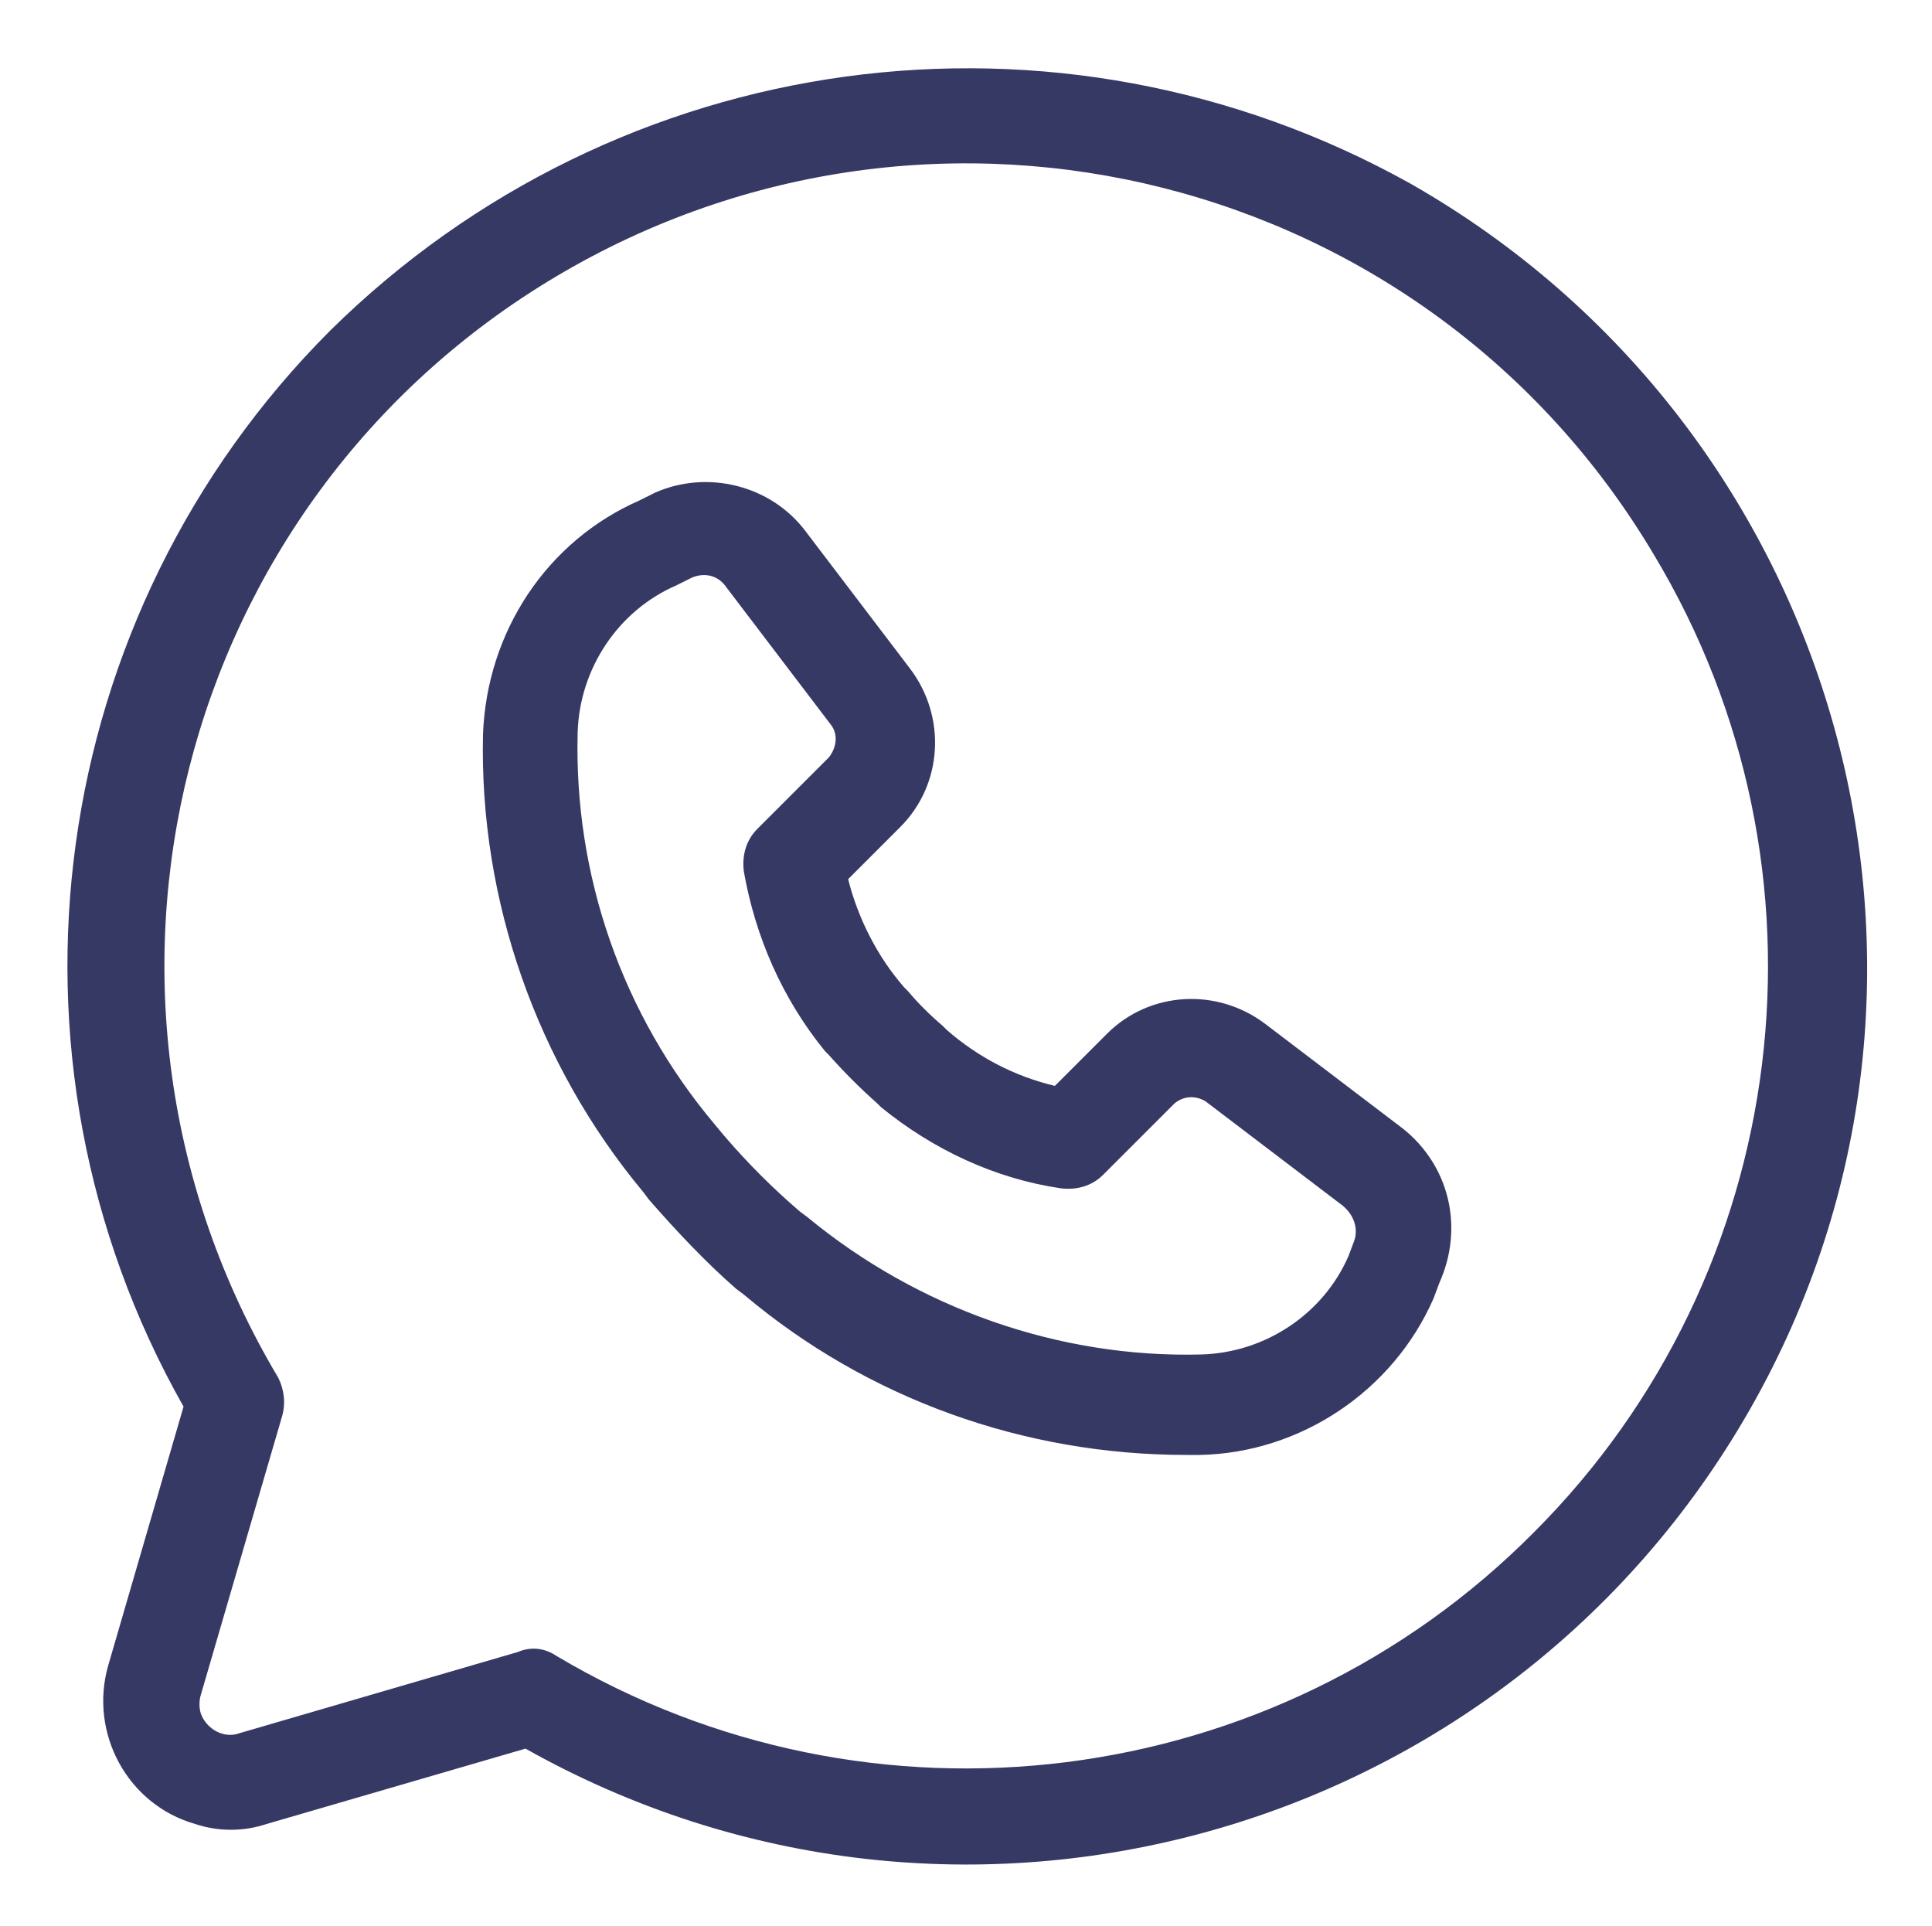
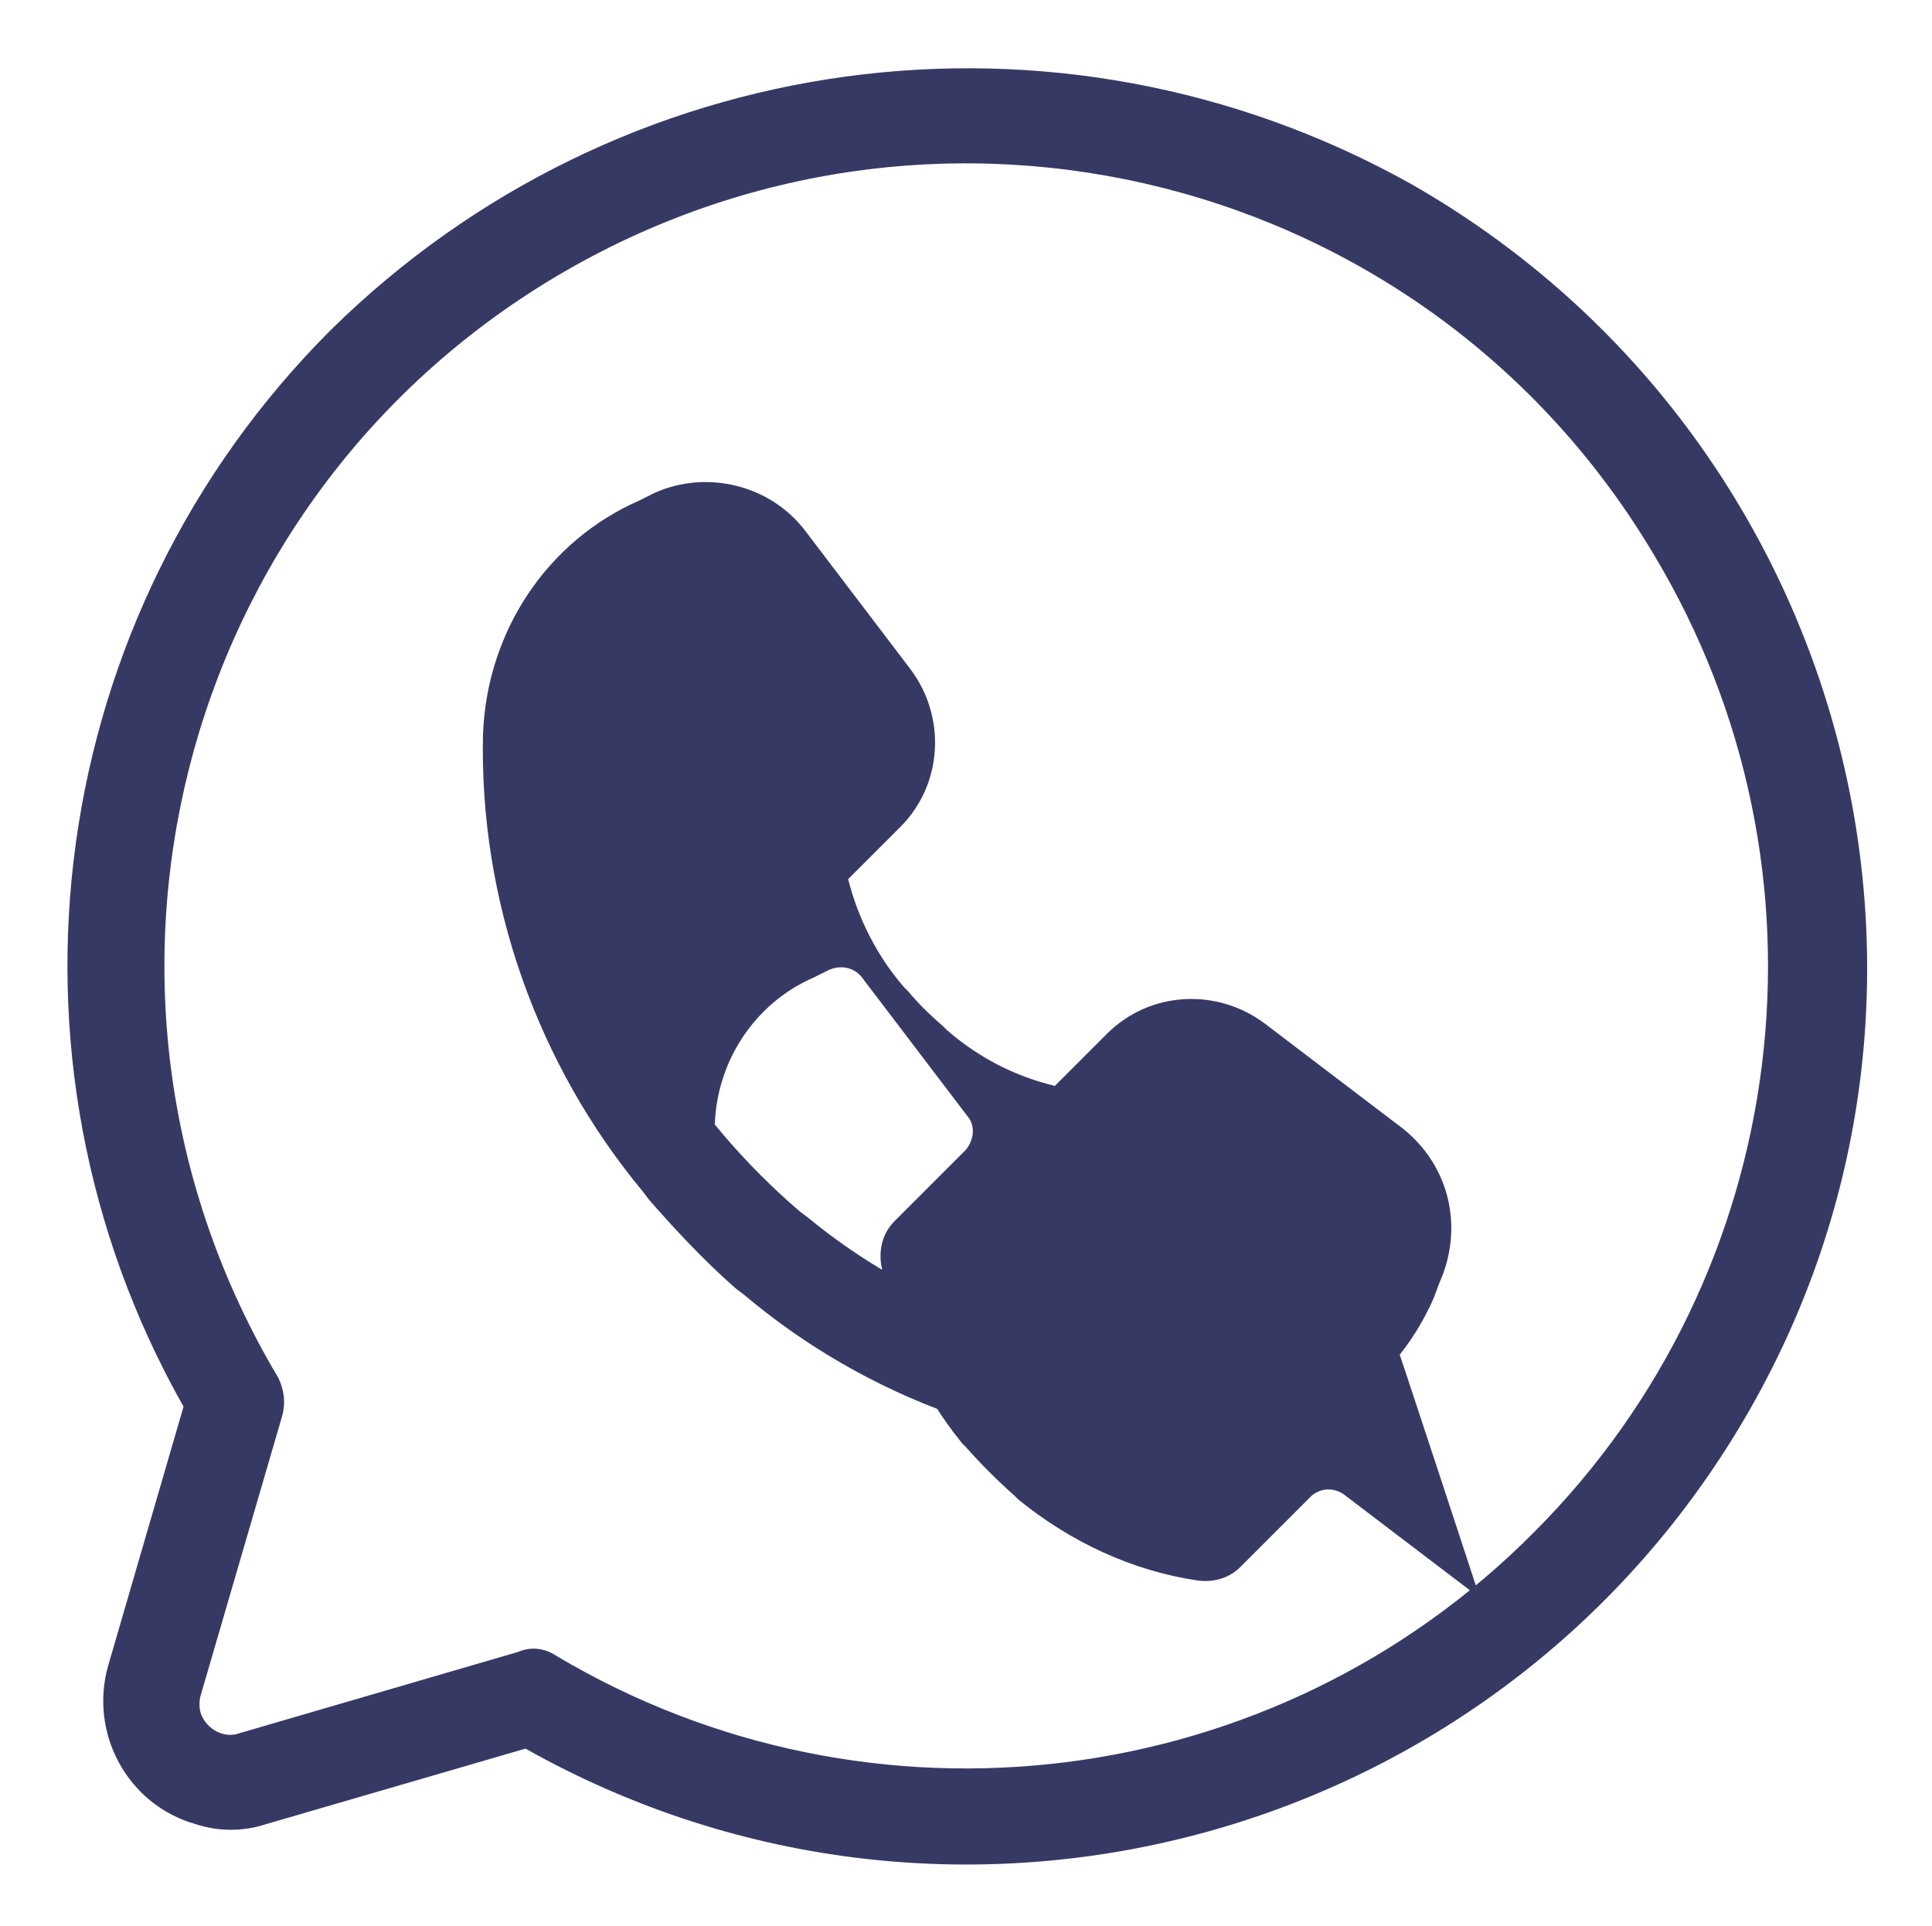
<svg xmlns="http://www.w3.org/2000/svg" version="1.1" id="Layer_1" x="0px" y="0px" viewBox="0 0 100 99.7" style="enable-background:new 0 0 100 99.7;" xml:space="preserve">
  <style type="text/css">
	.st0{fill:#373965;}
</style>
  <g>
-     <path class="st0" d="M72.6,58.4L72.6,58.4L65.5,53c-2.5-1.9-6-1.7-8.2,0.5l-2.7,2.7c-2.1-0.5-4-1.5-5.6-2.9l-0.2-0.2   c-0.7-0.6-1.3-1.2-1.8-1.8l-0.2-0.2c-1.4-1.6-2.4-3.6-2.9-5.6l2.7-2.7c2.2-2.2,2.4-5.7,0.5-8.2l-5.4-7.1c-1.8-2.4-5.1-3.2-7.8-2   l-0.8,0.4C28.3,28,25.2,32.7,25,38c-0.2,8.6,2.8,17.1,8.3,23.7l0.3,0.4c1.4,1.6,2.9,3.2,4.5,4.6l0.4,0.3c6.4,5.4,14.5,8.3,22.9,8.3   h0.7c5.2-0.1,10-3.3,12.1-8.1l0.3-0.8C75.8,63.5,75,60.3,72.6,58.4z M70.1,64.2L69.8,65c-1.3,3-4.3,5-7.6,5.1   c-7.4,0.2-14.7-2.4-20.4-7.1l-0.4-0.3c-1.4-1.2-2.7-2.5-3.9-3.9L37,58.2c-4.8-5.7-7.3-12.9-7.1-20.3c0.1-3.3,2.1-6.3,5.1-7.6   l0.8-0.4c0.7-0.3,1.4-0.1,1.8,0.5l5.4,7.1c0.4,0.5,0.3,1.2-0.1,1.7l-3.7,3.7c-0.6,0.6-0.8,1.4-0.7,2.2c0.6,3.4,2,6.6,4.2,9.3   l0.2,0.2c0.8,0.9,1.6,1.7,2.5,2.5l0.2,0.2c2.7,2.2,5.9,3.7,9.3,4.2c0.8,0.1,1.6-0.1,2.2-0.7l3.7-3.7c0.5-0.4,1.1-0.4,1.6-0.1   l7.1,5.4C70.1,62.9,70.3,63.6,70.1,64.2L70.1,64.2z M17.1,17.1C2.4,31.8-0.8,54.6,9.5,72.8L5.6,86.2c-1,3.5,1,7.2,4.5,8.2   c1.2,0.4,2.5,0.4,3.7,0l13.4-3.9c22.4,12.6,50.7,4.7,63.4-17.6S95.3,22.2,73,9.5C54.7-0.7,32,2.4,17.1,17.1L17.1,17.1z M79.4,79.3   C66,92.8,45.1,95.4,28.8,85.7c-0.6-0.4-1.3-0.5-2-0.2l-14.4,4.2c-0.8,0.3-1.7-0.2-2-1c-0.1-0.3-0.1-0.7,0-1l4.2-14.4   c0.2-0.7,0.1-1.4-0.2-2C2.6,51.5,9.1,26,28.8,14.3S73.9,9,85.6,28.7C95.4,45,92.8,65.9,79.4,79.3L79.4,79.3z" />
+     <path class="st0" d="M72.6,58.4L72.6,58.4L65.5,53c-2.5-1.9-6-1.7-8.2,0.5l-2.7,2.7c-2.1-0.5-4-1.5-5.6-2.9l-0.2-0.2   c-0.7-0.6-1.3-1.2-1.8-1.8l-0.2-0.2c-1.4-1.6-2.4-3.6-2.9-5.6l2.7-2.7c2.2-2.2,2.4-5.7,0.5-8.2l-5.4-7.1c-1.8-2.4-5.1-3.2-7.8-2   l-0.8,0.4C28.3,28,25.2,32.7,25,38c-0.2,8.6,2.8,17.1,8.3,23.7l0.3,0.4c1.4,1.6,2.9,3.2,4.5,4.6l0.4,0.3c6.4,5.4,14.5,8.3,22.9,8.3   h0.7c5.2-0.1,10-3.3,12.1-8.1l0.3-0.8C75.8,63.5,75,60.3,72.6,58.4z M70.1,64.2L69.8,65c-1.3,3-4.3,5-7.6,5.1   c-7.4,0.2-14.7-2.4-20.4-7.1l-0.4-0.3c-1.4-1.2-2.7-2.5-3.9-3.9L37,58.2c0.1-3.3,2.1-6.3,5.1-7.6   l0.8-0.4c0.7-0.3,1.4-0.1,1.8,0.5l5.4,7.1c0.4,0.5,0.3,1.2-0.1,1.7l-3.7,3.7c-0.6,0.6-0.8,1.4-0.7,2.2c0.6,3.4,2,6.6,4.2,9.3   l0.2,0.2c0.8,0.9,1.6,1.7,2.5,2.5l0.2,0.2c2.7,2.2,5.9,3.7,9.3,4.2c0.8,0.1,1.6-0.1,2.2-0.7l3.7-3.7c0.5-0.4,1.1-0.4,1.6-0.1   l7.1,5.4C70.1,62.9,70.3,63.6,70.1,64.2L70.1,64.2z M17.1,17.1C2.4,31.8-0.8,54.6,9.5,72.8L5.6,86.2c-1,3.5,1,7.2,4.5,8.2   c1.2,0.4,2.5,0.4,3.7,0l13.4-3.9c22.4,12.6,50.7,4.7,63.4-17.6S95.3,22.2,73,9.5C54.7-0.7,32,2.4,17.1,17.1L17.1,17.1z M79.4,79.3   C66,92.8,45.1,95.4,28.8,85.7c-0.6-0.4-1.3-0.5-2-0.2l-14.4,4.2c-0.8,0.3-1.7-0.2-2-1c-0.1-0.3-0.1-0.7,0-1l4.2-14.4   c0.2-0.7,0.1-1.4-0.2-2C2.6,51.5,9.1,26,28.8,14.3S73.9,9,85.6,28.7C95.4,45,92.8,65.9,79.4,79.3L79.4,79.3z" />
  </g>
</svg>